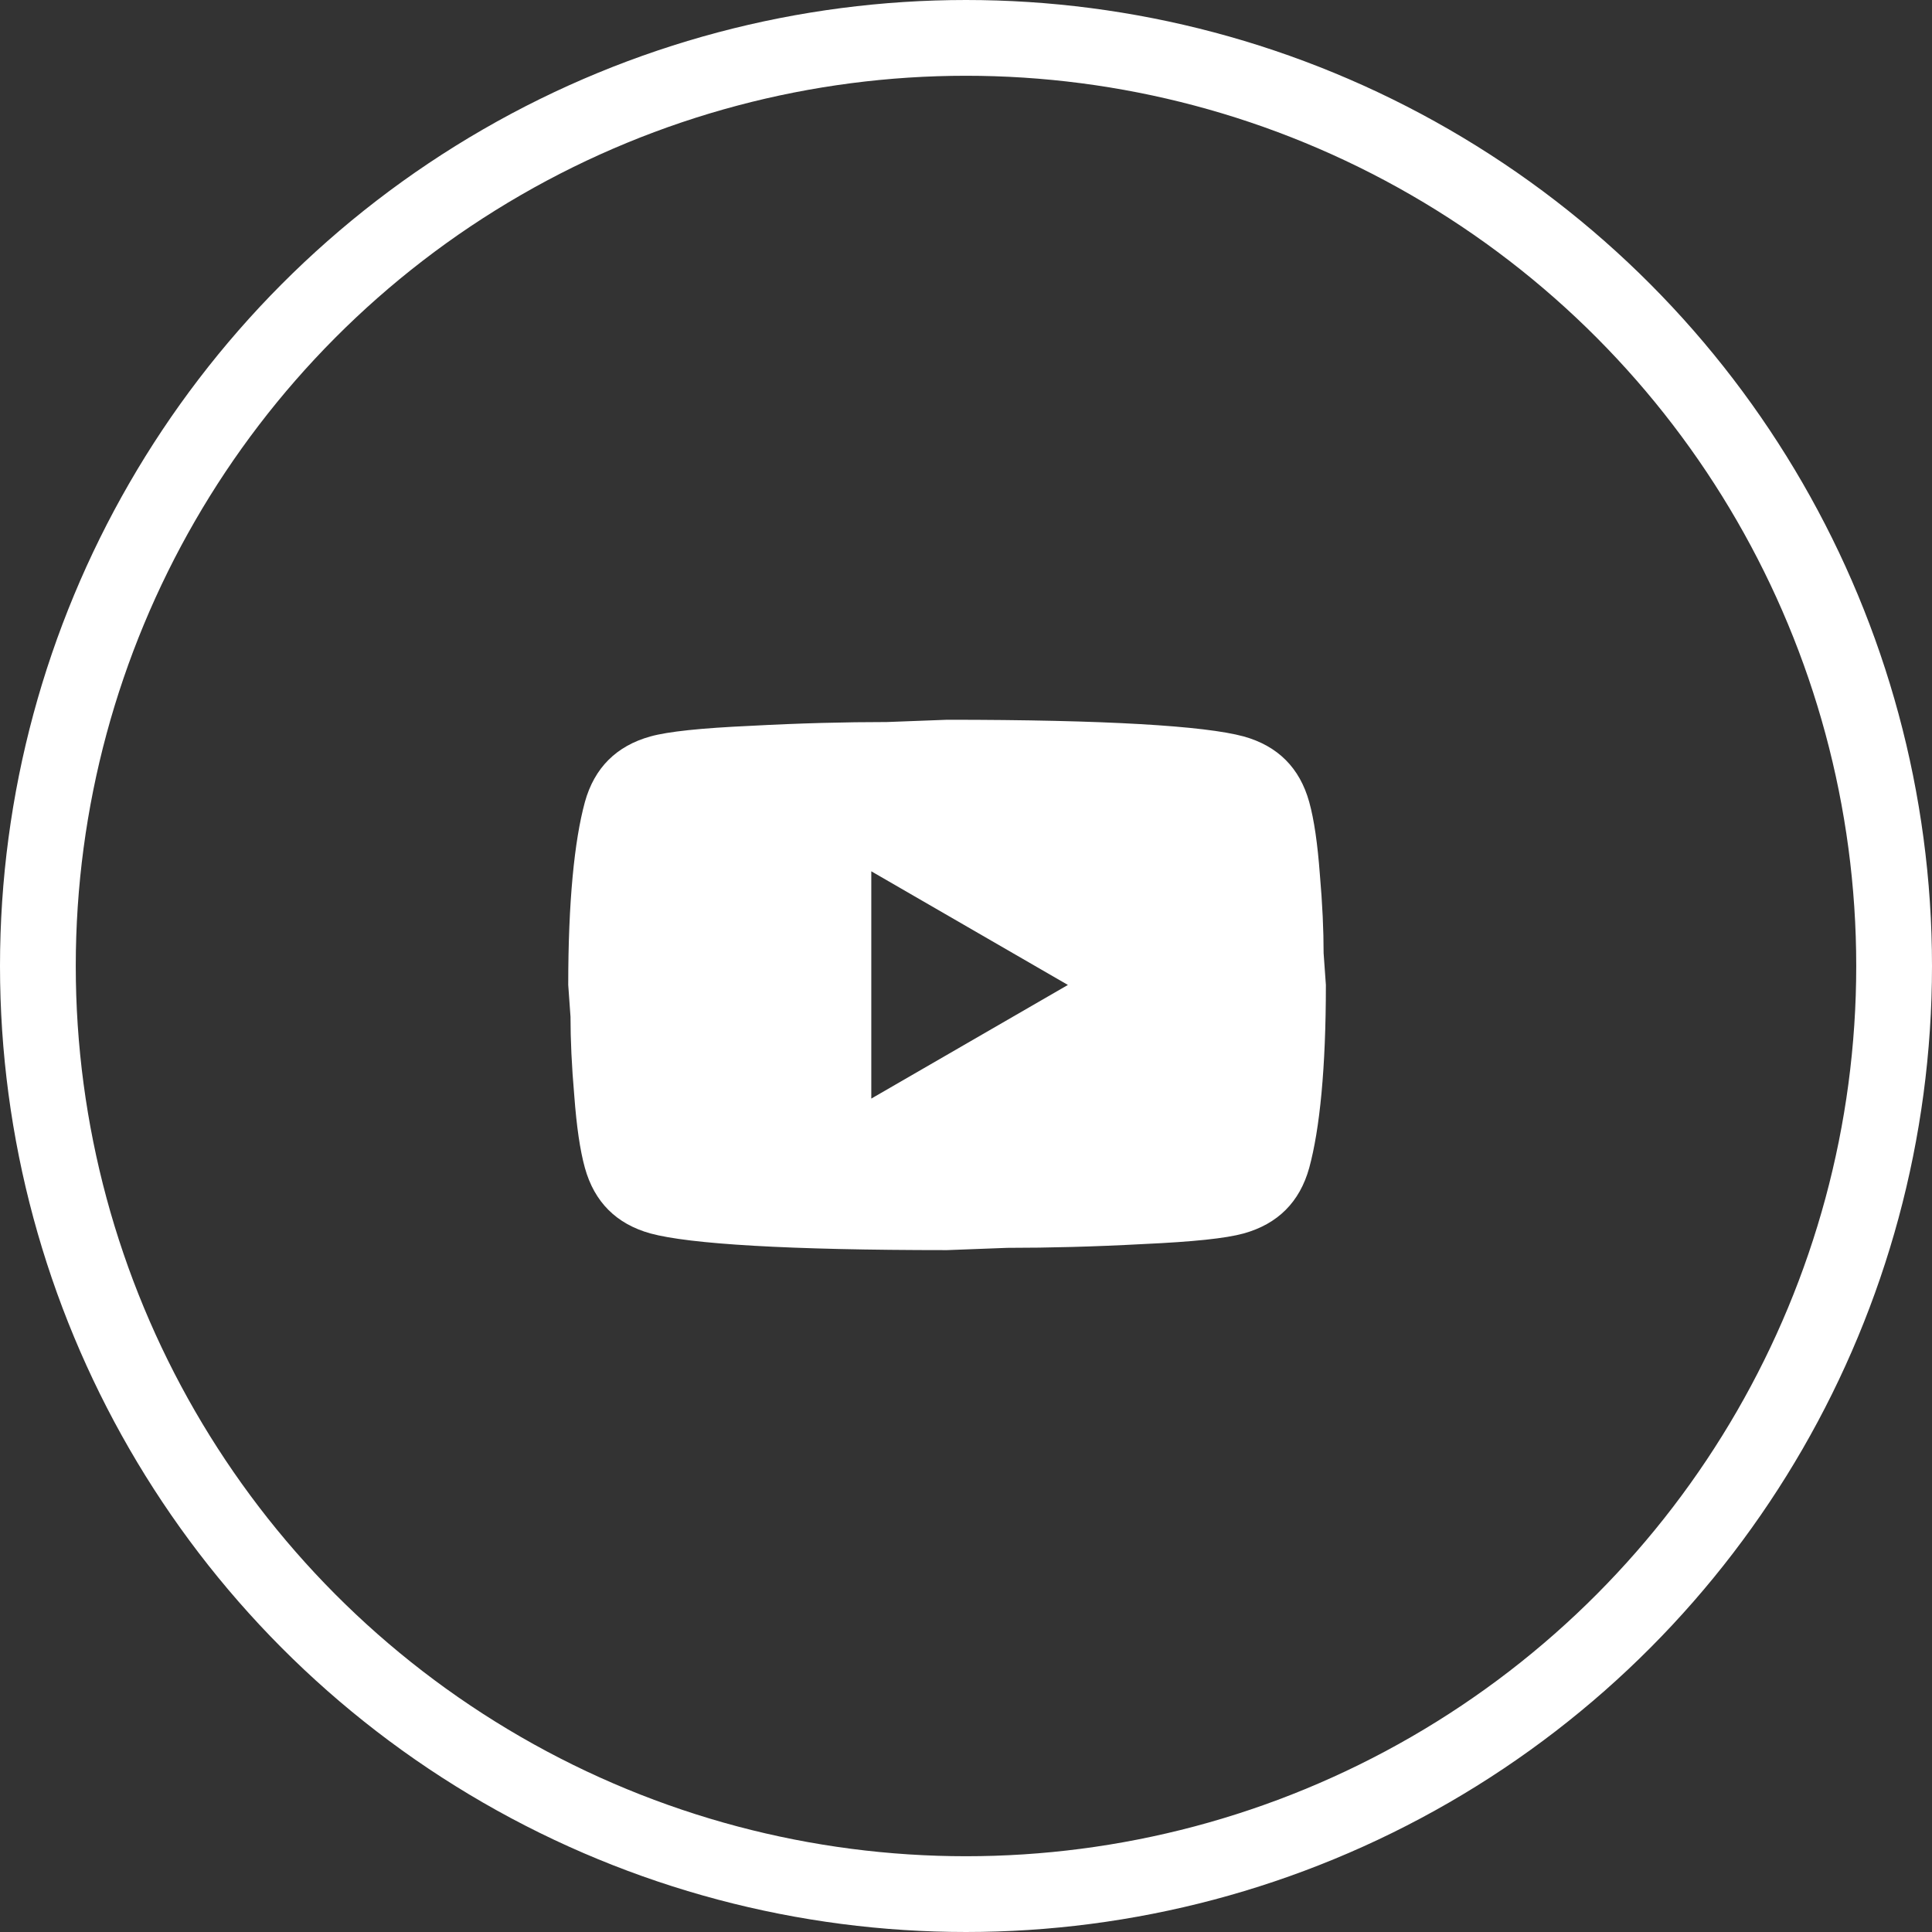
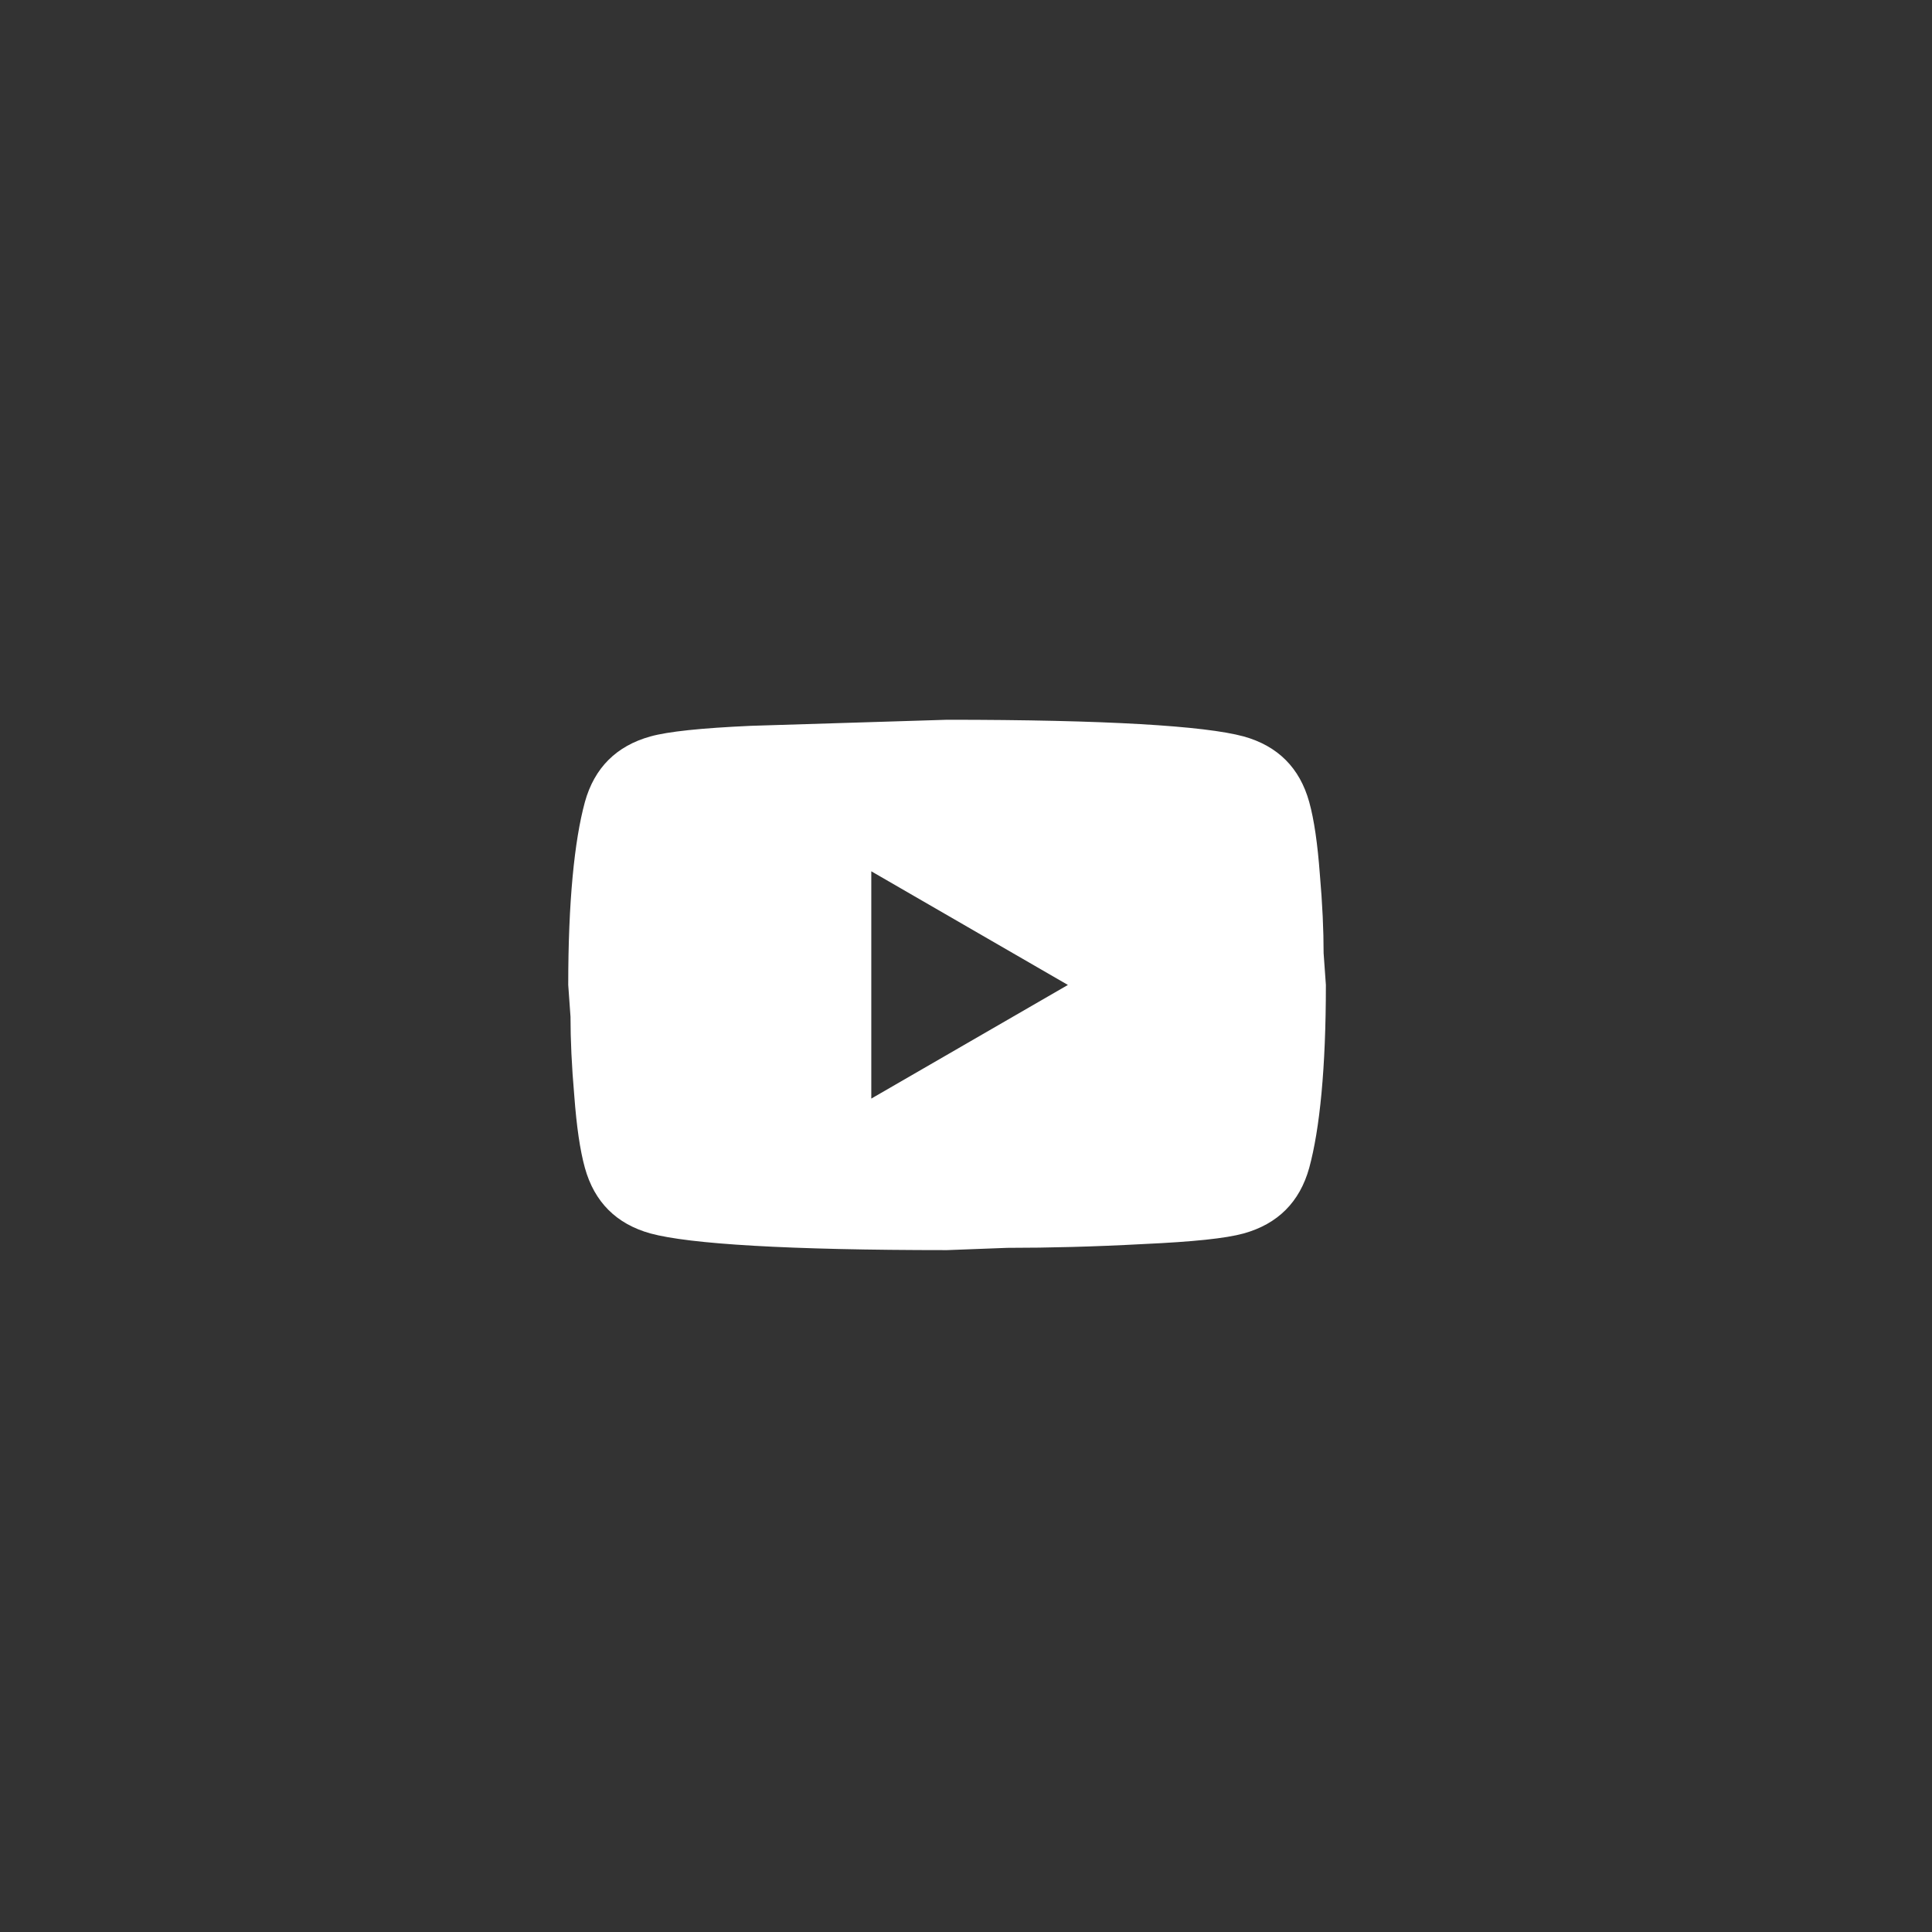
<svg xmlns="http://www.w3.org/2000/svg" width="51" height="51" viewBox="0 0 51 51" fill="none">
  <rect x="0" y="0" width="51" height="51" fill="#333333" stroke="none" />
-   <circle cx="25.5" cy="25.5" r="24.5" stroke="white" stroke-width="2" />
-   <path d="M23 29L28.19 26L23 23V29ZM34.56 21.17C34.69 21.64 34.78 22.27 34.84 23.07C34.91 23.87 34.94 24.56 34.94 25.16L35 26C35 28.19 34.84 29.8 34.56 30.83C34.31 31.73 33.73 32.31 32.83 32.56C32.36 32.69 31.5 32.78 30.18 32.84C28.88 32.91 27.69 32.94 26.59 32.94L25 33C20.81 33 18.2 32.84 17.17 32.56C16.27 32.31 15.69 31.73 15.44 30.83C15.31 30.36 15.22 29.73 15.16 28.93C15.09 28.13 15.06 27.44 15.06 26.84L15 26C15 23.81 15.16 22.2 15.44 21.17C15.69 20.27 16.27 19.69 17.17 19.44C17.64 19.31 18.5 19.22 19.82 19.16C21.12 19.09 22.31 19.06 23.41 19.06L25 19C29.19 19 31.8 19.16 32.83 19.44C33.73 19.69 34.31 20.27 34.56 21.17Z" fill="white" />
+   <path d="M23 29L28.19 26L23 23V29ZM34.56 21.17C34.69 21.64 34.78 22.27 34.84 23.07C34.91 23.87 34.94 24.56 34.94 25.16L35 26C35 28.19 34.84 29.8 34.56 30.83C34.31 31.73 33.73 32.31 32.83 32.56C32.36 32.69 31.5 32.78 30.18 32.84C28.88 32.91 27.69 32.94 26.59 32.94L25 33C20.81 33 18.2 32.84 17.17 32.56C16.27 32.31 15.69 31.73 15.44 30.83C15.31 30.36 15.22 29.73 15.16 28.93C15.09 28.13 15.06 27.44 15.06 26.84L15 26C15 23.81 15.16 22.2 15.44 21.17C15.69 20.27 16.27 19.69 17.17 19.44C17.64 19.31 18.5 19.22 19.82 19.16L25 19C29.19 19 31.8 19.16 32.83 19.44C33.73 19.69 34.31 20.27 34.56 21.17Z" fill="white" />
</svg>